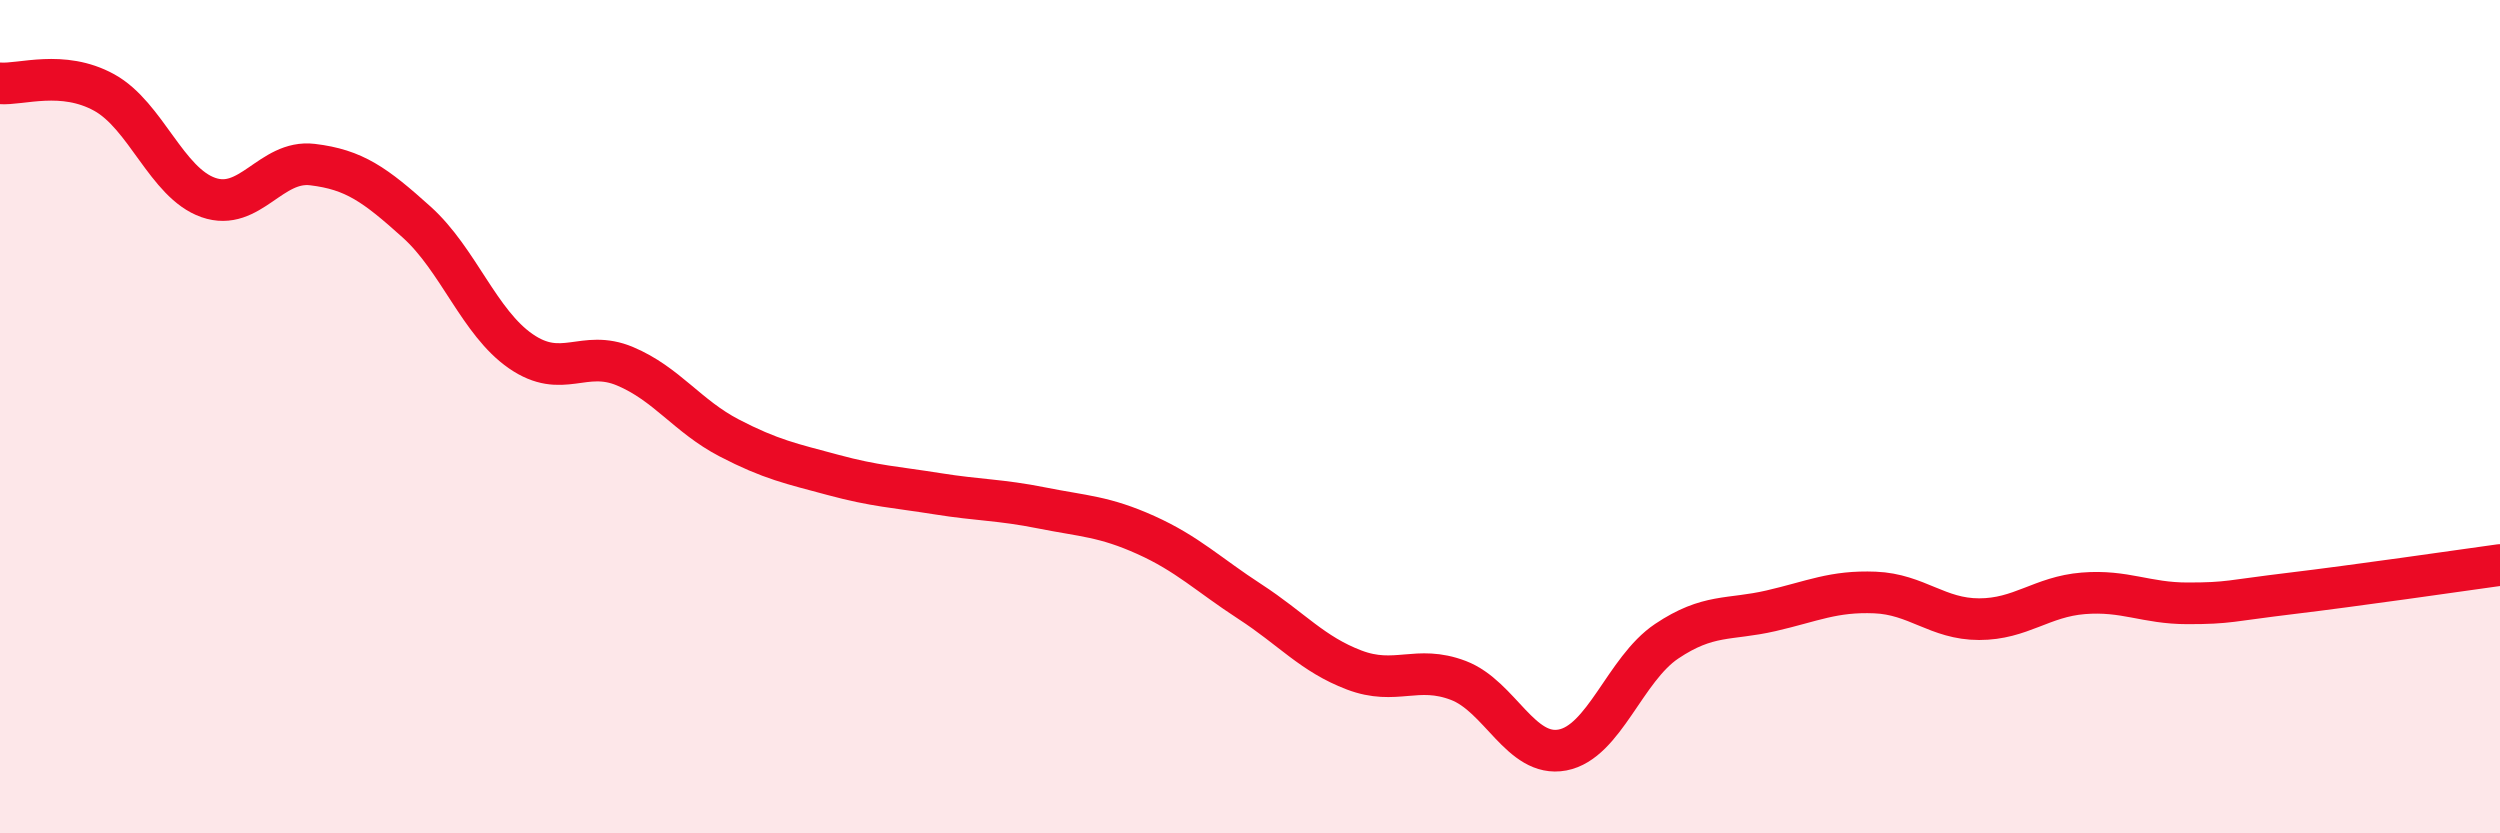
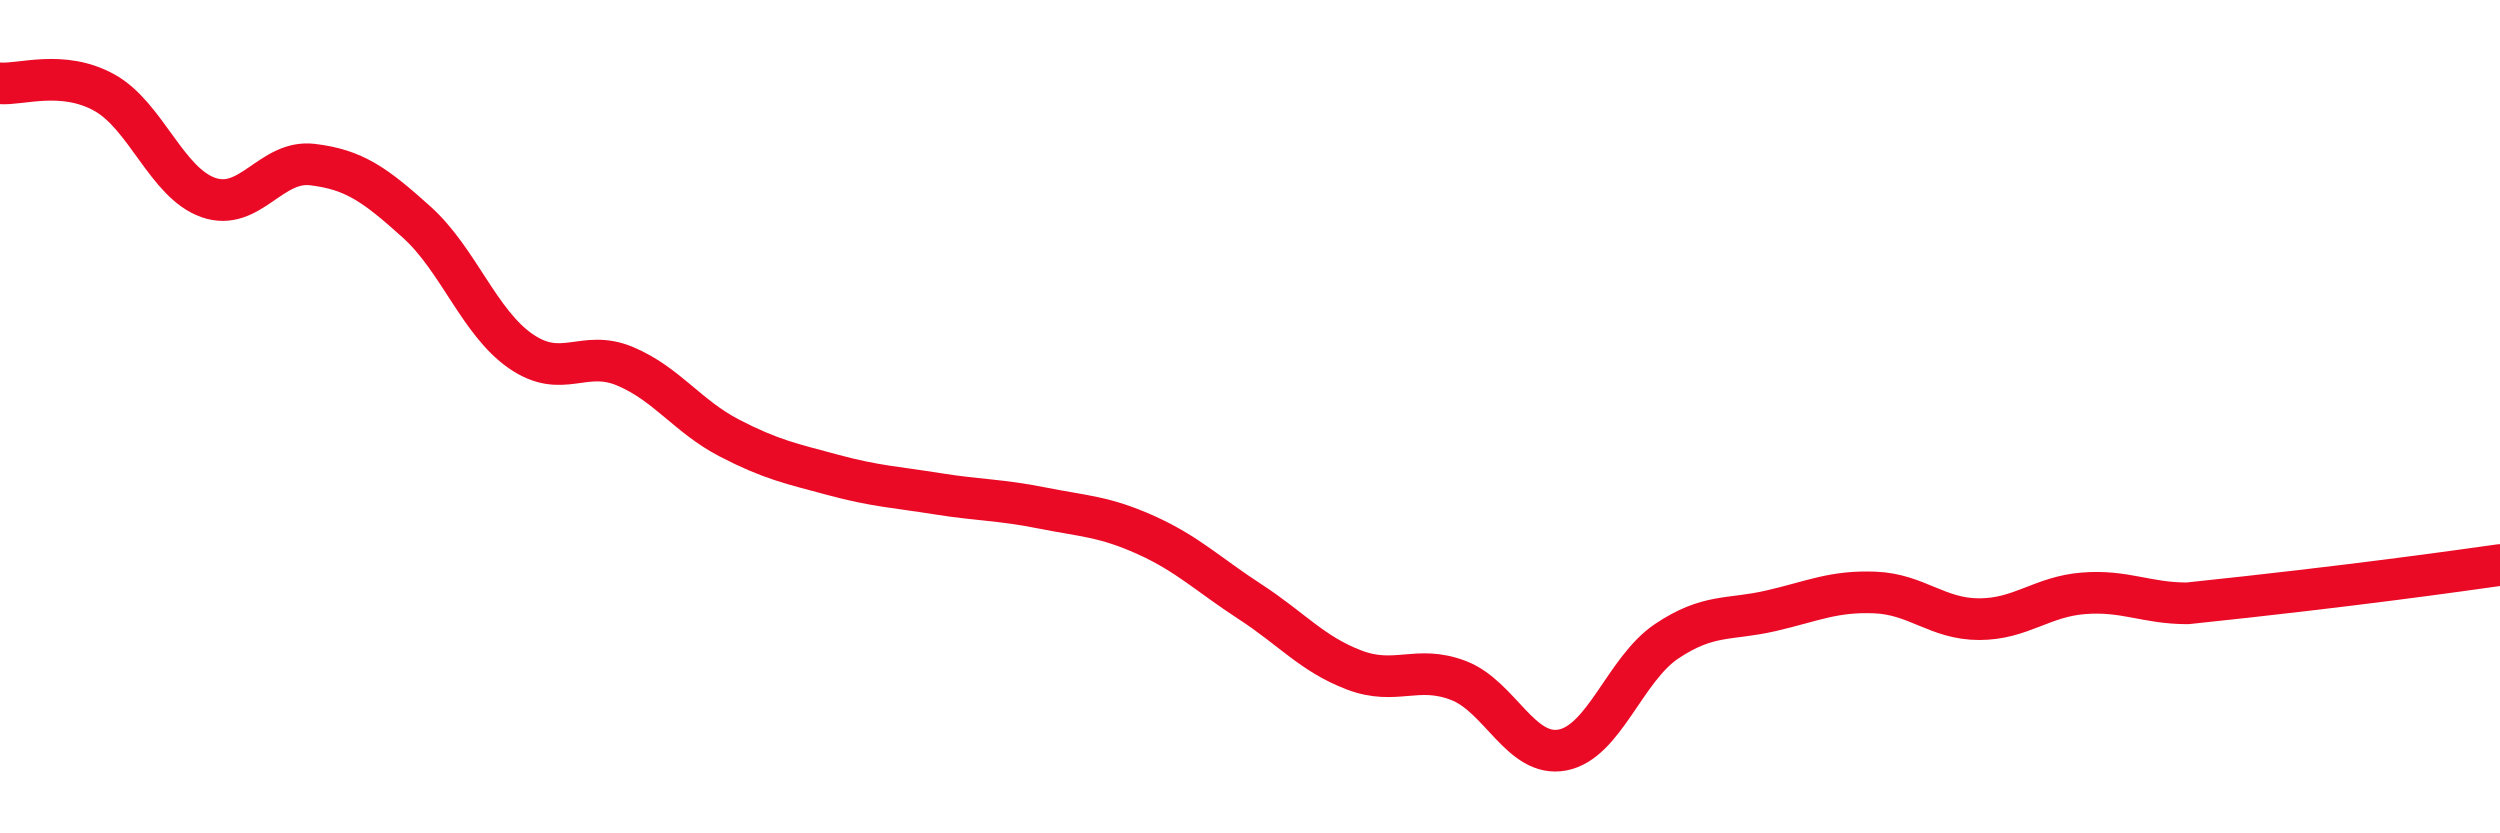
<svg xmlns="http://www.w3.org/2000/svg" width="60" height="20" viewBox="0 0 60 20">
-   <path d="M 0,2 C 0.5,2.04 1.5,1.67 2.5,2.22 C 3.5,2.77 4,4.39 5,4.74 C 6,5.09 6.5,3.83 7.5,3.95 C 8.5,4.07 9,4.43 10,5.33 C 11,6.23 11.5,7.74 12.5,8.43 C 13.5,9.12 14,8.37 15,8.79 C 16,9.21 16.5,9.99 17.5,10.51 C 18.5,11.03 19,11.13 20,11.4 C 21,11.67 21.5,11.69 22.5,11.85 C 23.5,12.01 24,11.99 25,12.19 C 26,12.39 26.5,12.39 27.5,12.84 C 28.5,13.29 29,13.79 30,14.44 C 31,15.09 31.5,15.7 32.5,16.08 C 33.5,16.46 34,15.95 35,16.33 C 36,16.71 36.5,18.19 37.5,18 C 38.5,17.81 39,16.06 40,15.39 C 41,14.72 41.5,14.89 42.5,14.66 C 43.5,14.43 44,14.18 45,14.22 C 46,14.26 46.5,14.86 47.5,14.86 C 48.5,14.86 49,14.32 50,14.24 C 51,14.16 51.5,14.48 52.5,14.48 C 53.5,14.48 53.5,14.42 55,14.24 C 56.5,14.06 59,13.7 60,13.56L60 20L0 20Z" fill="#EB0A25" opacity="0.1" stroke-linecap="round" stroke-linejoin="round" />
-   <path d="M 0,2 C 0.5,2.04 1.5,1.67 2.5,2.22 C 3.5,2.77 4,4.39 5,4.74 C 6,5.09 6.5,3.83 7.5,3.95 C 8.5,4.07 9,4.43 10,5.33 C 11,6.23 11.5,7.74 12.5,8.43 C 13.5,9.12 14,8.37 15,8.79 C 16,9.21 16.5,9.99 17.5,10.51 C 18.5,11.03 19,11.13 20,11.4 C 21,11.67 21.5,11.69 22.5,11.85 C 23.5,12.01 24,11.99 25,12.19 C 26,12.39 26.5,12.39 27.5,12.84 C 28.5,13.29 29,13.79 30,14.44 C 31,15.09 31.5,15.7 32.5,16.08 C 33.5,16.46 34,15.95 35,16.33 C 36,16.71 36.5,18.19 37.5,18 C 38.5,17.81 39,16.06 40,15.39 C 41,14.72 41.5,14.89 42.5,14.66 C 43.5,14.43 44,14.18 45,14.22 C 46,14.26 46.5,14.86 47.5,14.86 C 48.5,14.86 49,14.32 50,14.24 C 51,14.16 51.5,14.48 52.5,14.48 C 53.5,14.48 53.5,14.42 55,14.24 C 56.5,14.06 59,13.7 60,13.56" stroke="#EB0A25" stroke-width="1" fill="none" stroke-linecap="round" stroke-linejoin="round" />
+   <path d="M 0,2 C 0.5,2.04 1.5,1.67 2.5,2.22 C 3.5,2.77 4,4.39 5,4.74 C 6,5.09 6.5,3.83 7.5,3.95 C 8.5,4.07 9,4.43 10,5.33 C 11,6.23 11.5,7.74 12.5,8.43 C 13.5,9.12 14,8.37 15,8.79 C 16,9.21 16.5,9.99 17.5,10.51 C 18.5,11.03 19,11.13 20,11.4 C 21,11.67 21.5,11.69 22.5,11.85 C 23.5,12.01 24,11.99 25,12.19 C 26,12.39 26.5,12.39 27.5,12.84 C 28.5,13.29 29,13.79 30,14.44 C 31,15.09 31.5,15.7 32.5,16.08 C 33.5,16.46 34,15.95 35,16.33 C 36,16.71 36.5,18.19 37.5,18 C 38.5,17.81 39,16.06 40,15.39 C 41,14.72 41.5,14.89 42.5,14.66 C 43.5,14.43 44,14.18 45,14.22 C 46,14.26 46.5,14.86 47.5,14.86 C 48.5,14.86 49,14.32 50,14.24 C 51,14.16 51.5,14.48 52.5,14.48 C 56.5,14.06 59,13.7 60,13.56" stroke="#EB0A25" stroke-width="1" fill="none" stroke-linecap="round" stroke-linejoin="round" />
</svg>